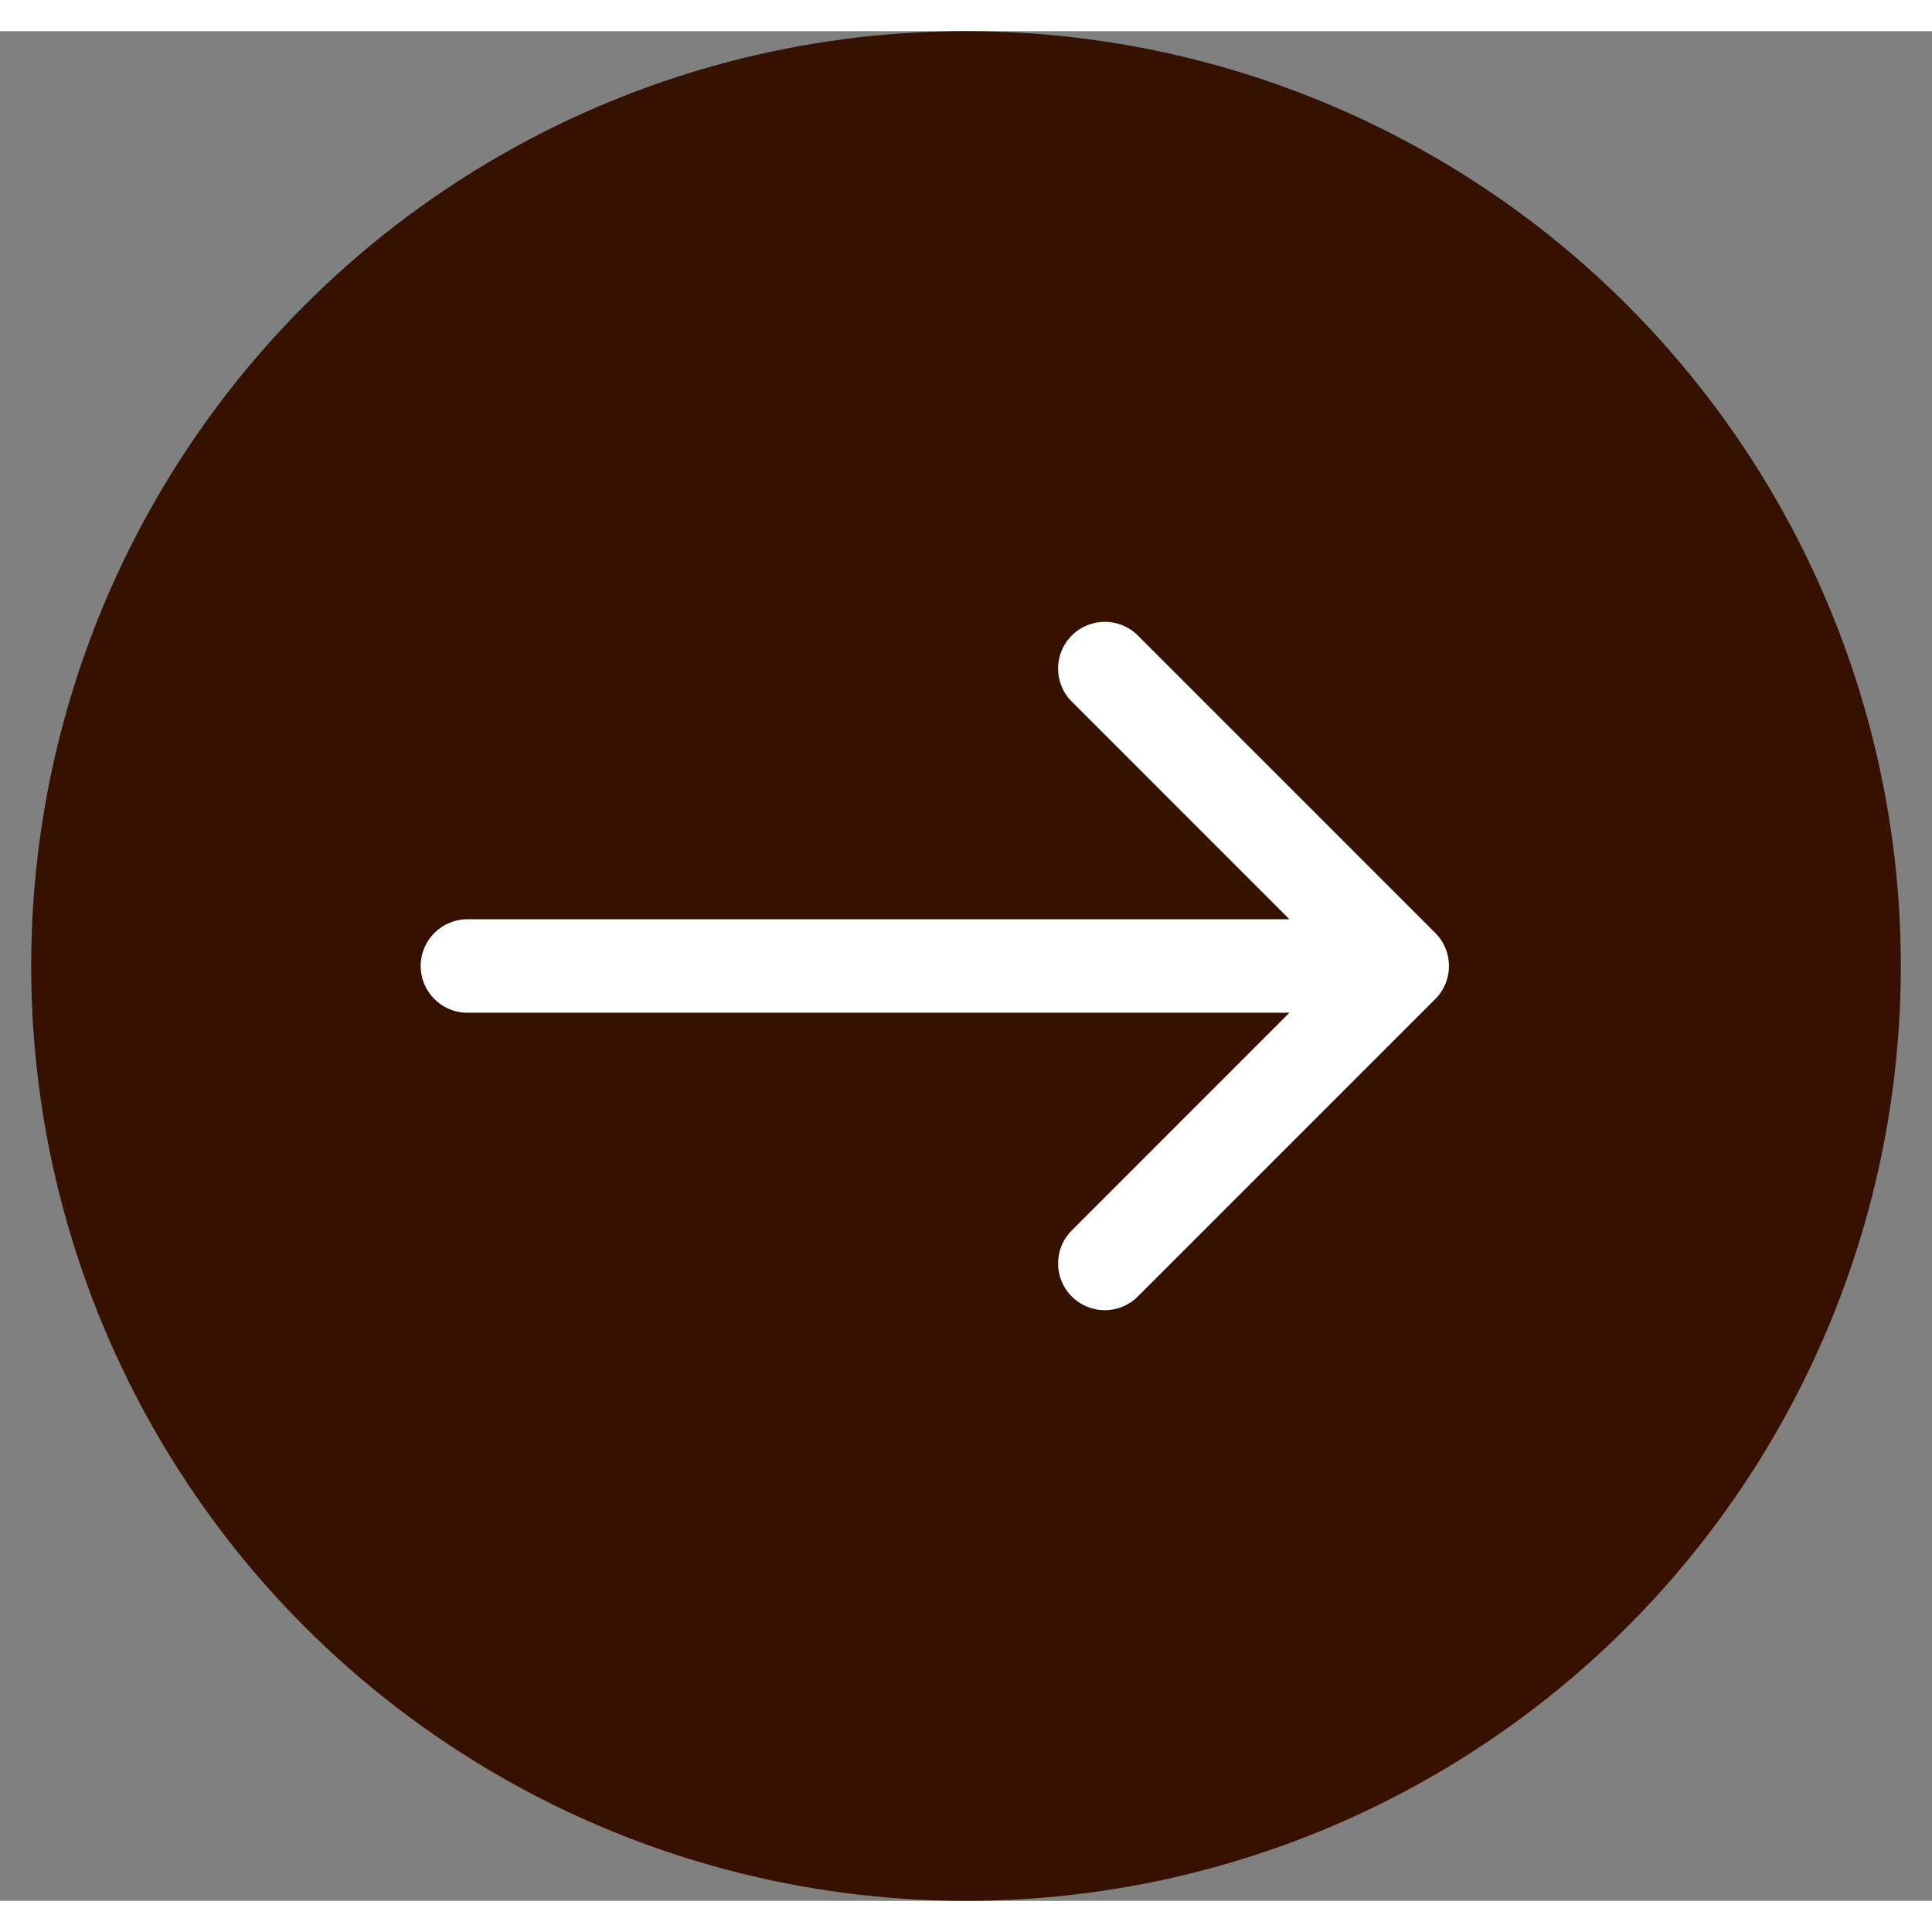
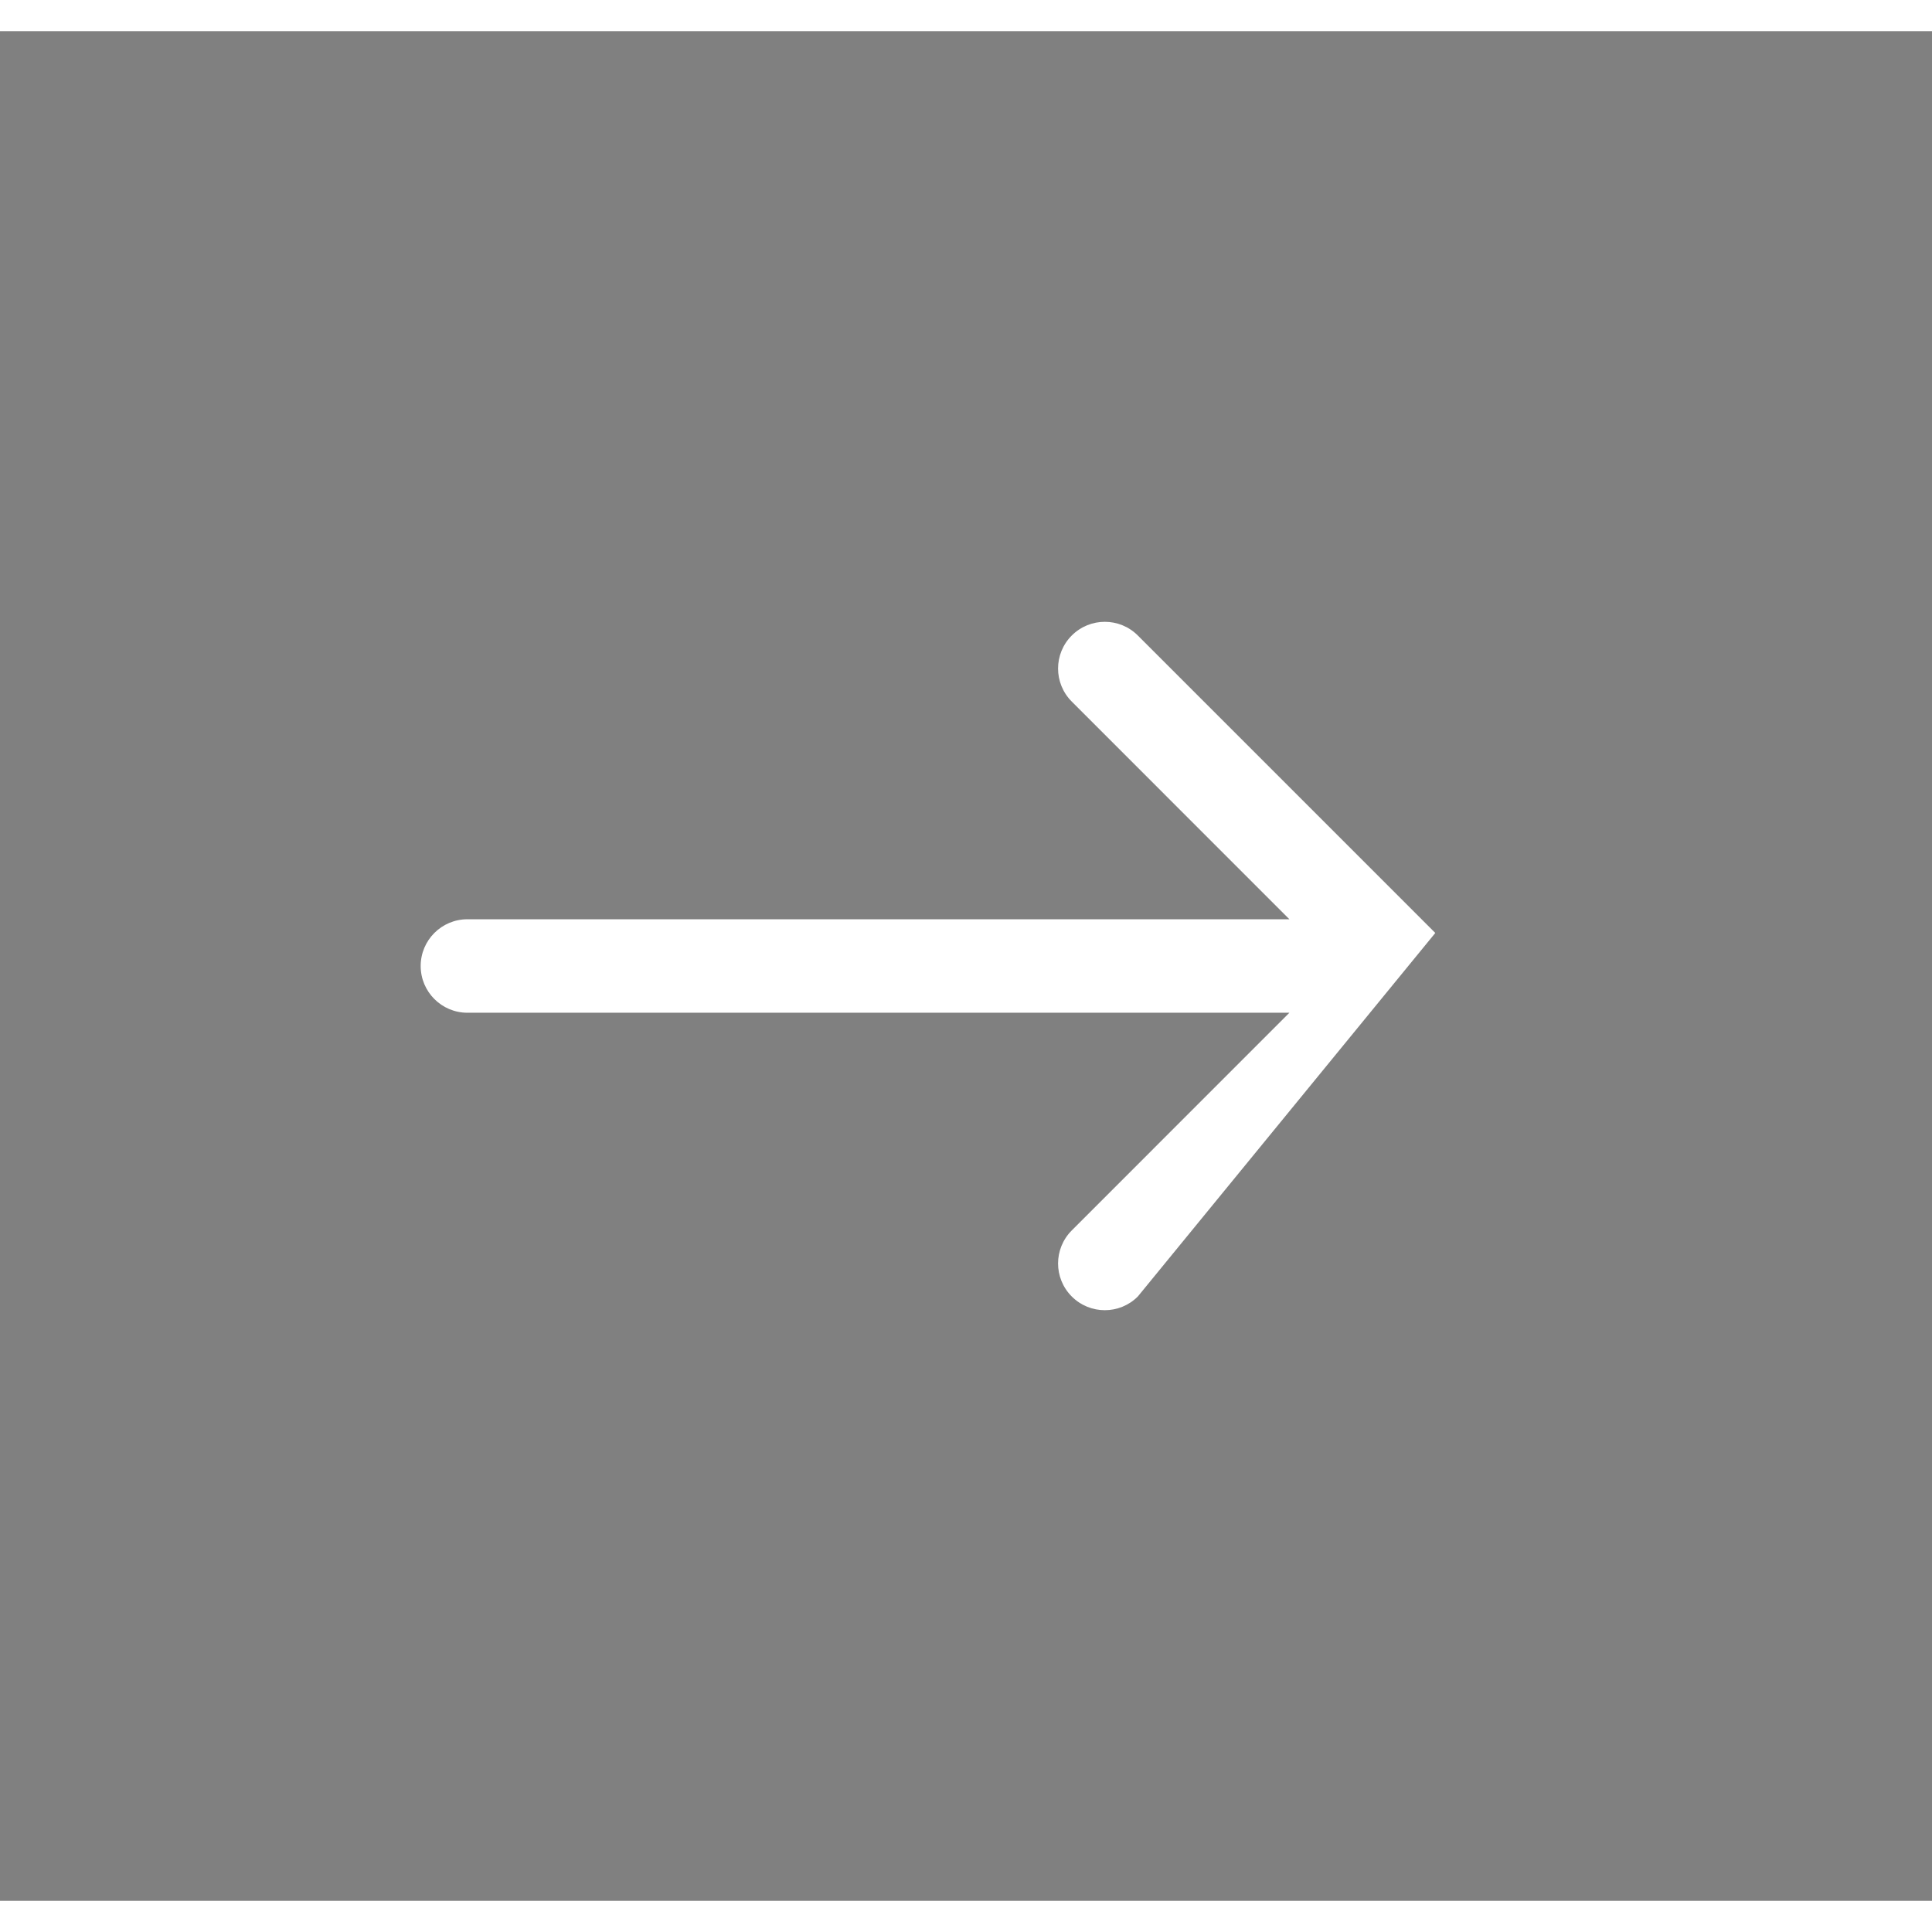
<svg xmlns="http://www.w3.org/2000/svg" width="30" height="30" viewBox="0 0 31 30" fill="none">
  <rect x="0" y="0" width="31" height="30" fill="#808080" stroke="none" />
  <g id="Component 3/Right">
-     <circle id="Ellipse 4" cx="15.5" cy="15" r="15" fill="#371100" />
-     <path id="Arrow 1 (Stroke)" fill-rule="evenodd" clip-rule="evenodd" d="M18.257 9.697L23.03 14.47C23.323 14.763 23.323 15.238 23.03 15.53L18.257 20.303C17.965 20.596 17.49 20.596 17.197 20.303C16.904 20.01 16.904 19.536 17.197 19.243L20.689 15.75H7.5C7.086 15.75 6.75 15.414 6.75 15C6.75 14.586 7.086 14.25 7.5 14.25H20.689L17.197 10.757C16.904 10.464 16.904 9.99 17.197 9.697C17.49 9.404 17.965 9.404 18.257 9.697Z" fill="white" />
+     <path id="Arrow 1 (Stroke)" fill-rule="evenodd" clip-rule="evenodd" d="M18.257 9.697L23.03 14.47L18.257 20.303C17.965 20.596 17.49 20.596 17.197 20.303C16.904 20.01 16.904 19.536 17.197 19.243L20.689 15.75H7.5C7.086 15.75 6.75 15.414 6.75 15C6.75 14.586 7.086 14.25 7.5 14.25H20.689L17.197 10.757C16.904 10.464 16.904 9.99 17.197 9.697C17.49 9.404 17.965 9.404 18.257 9.697Z" fill="white" />
  </g>
</svg>